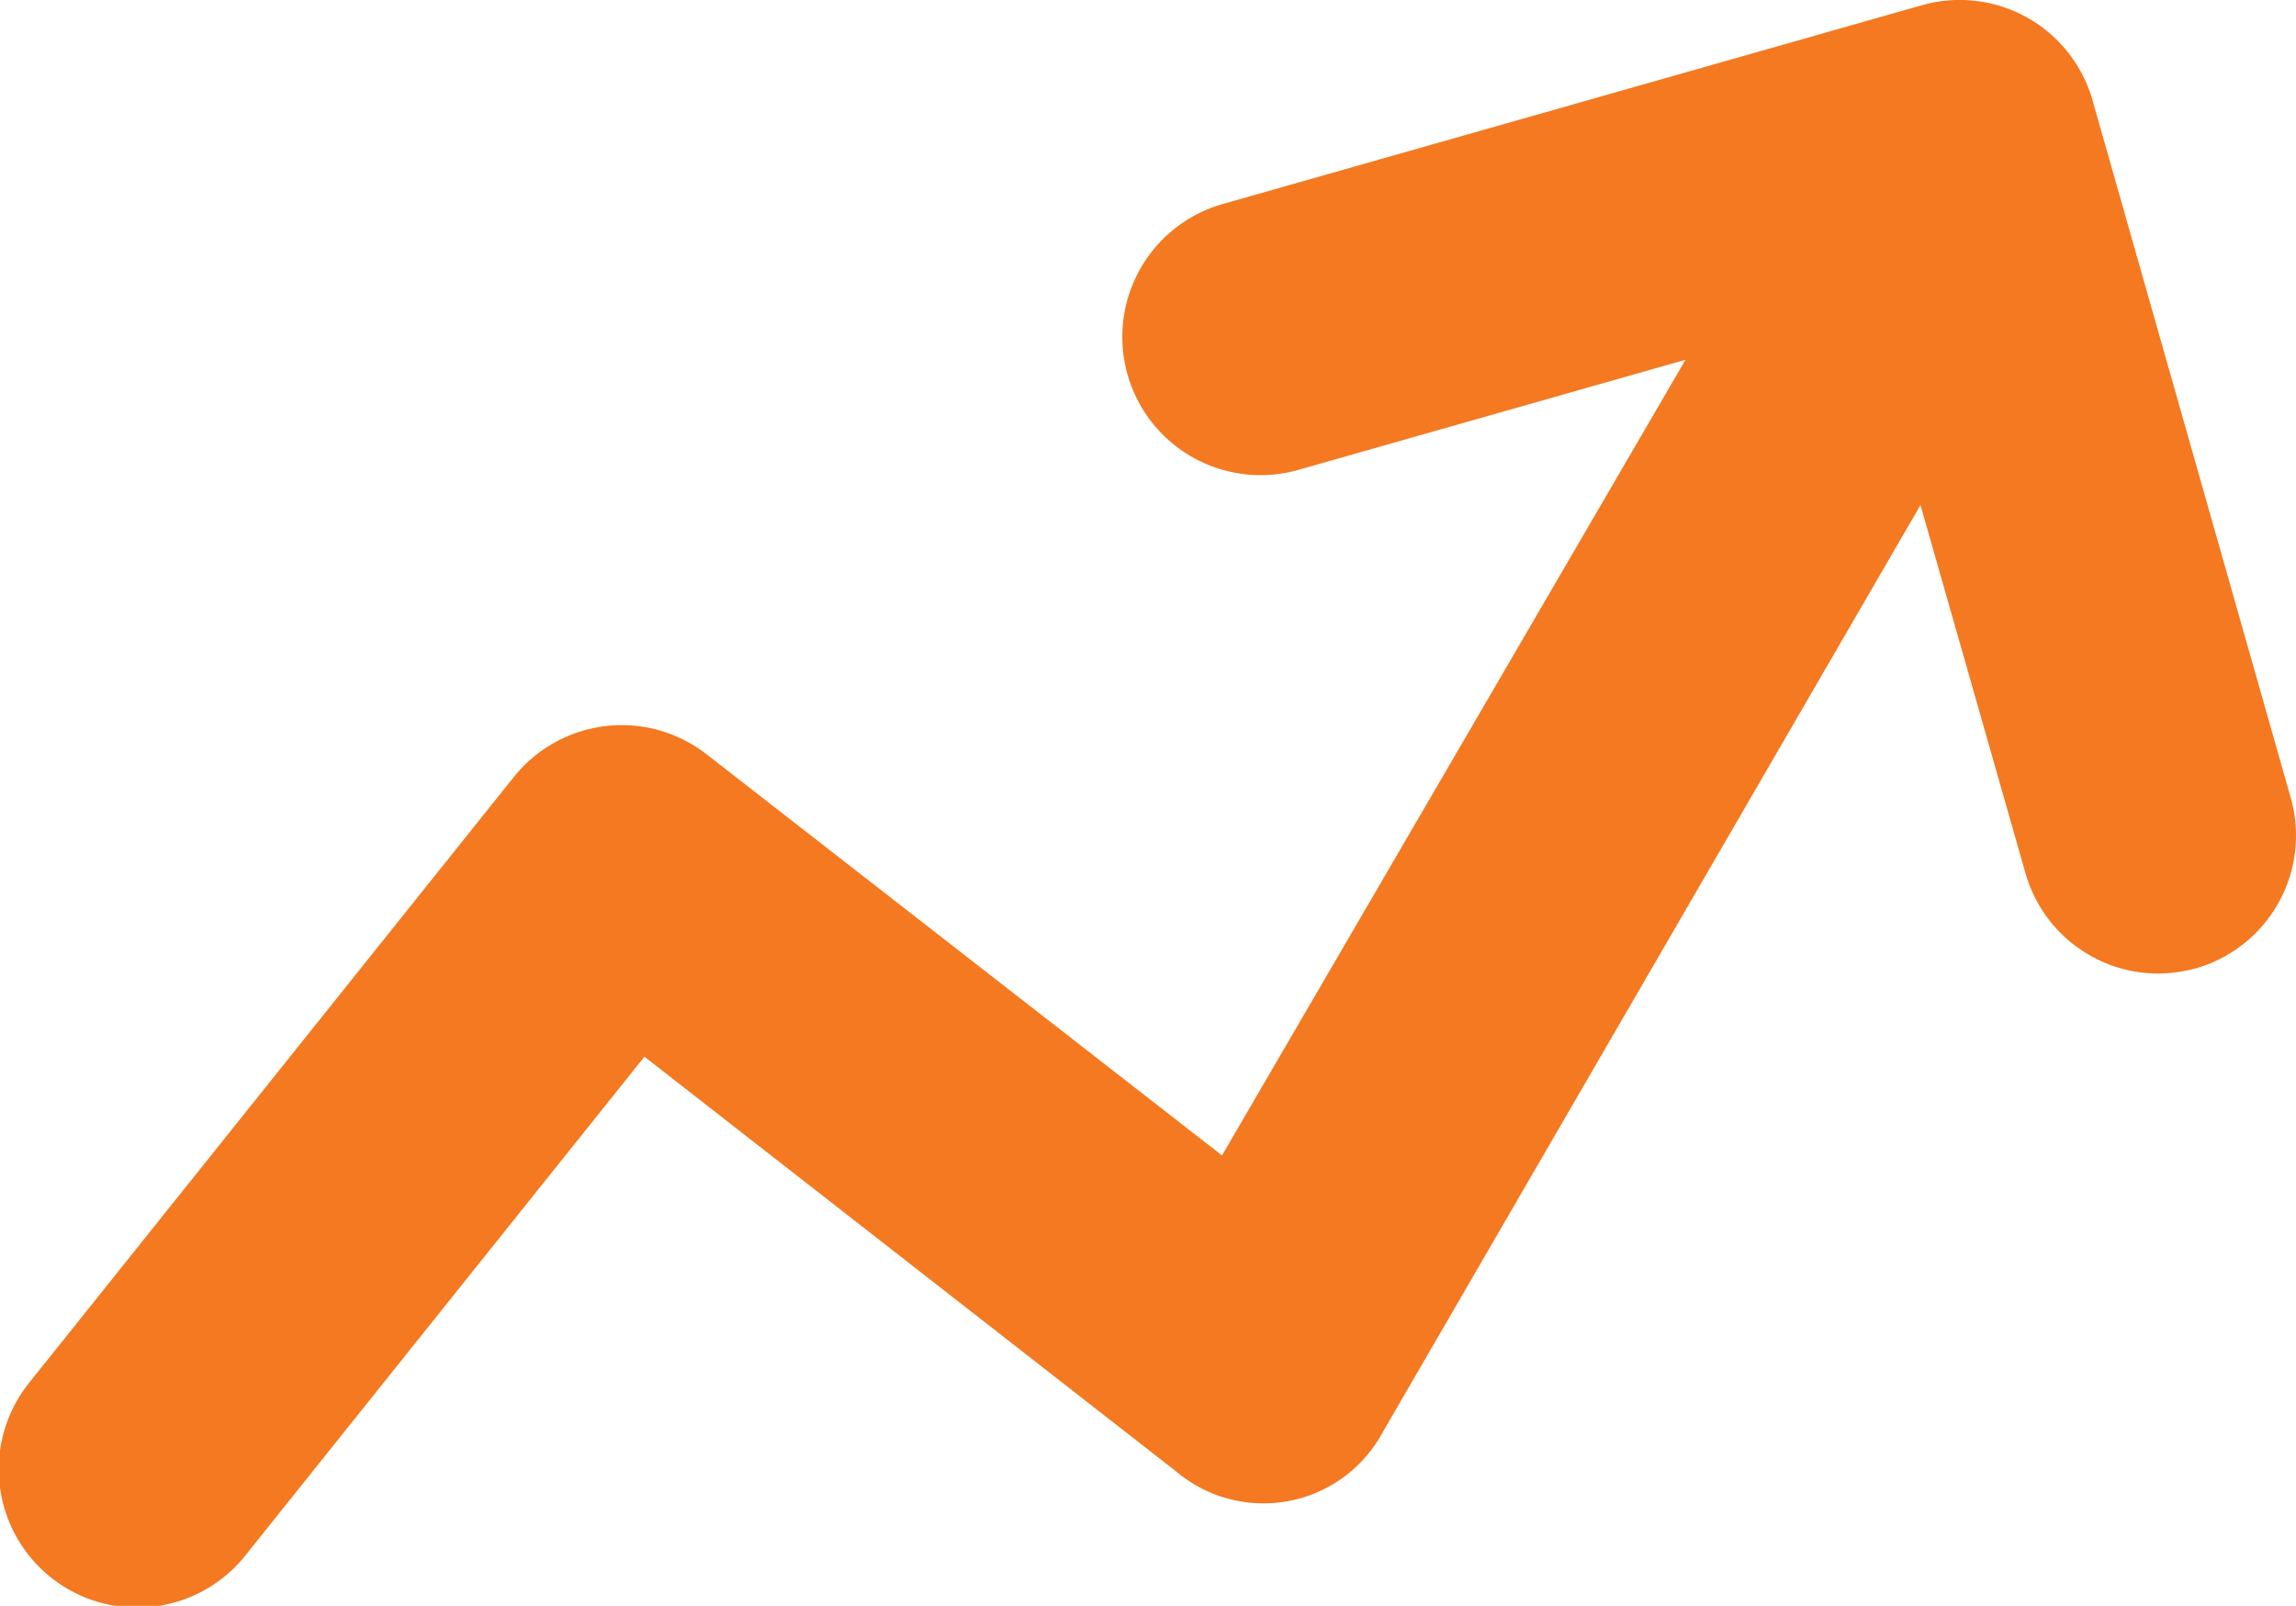
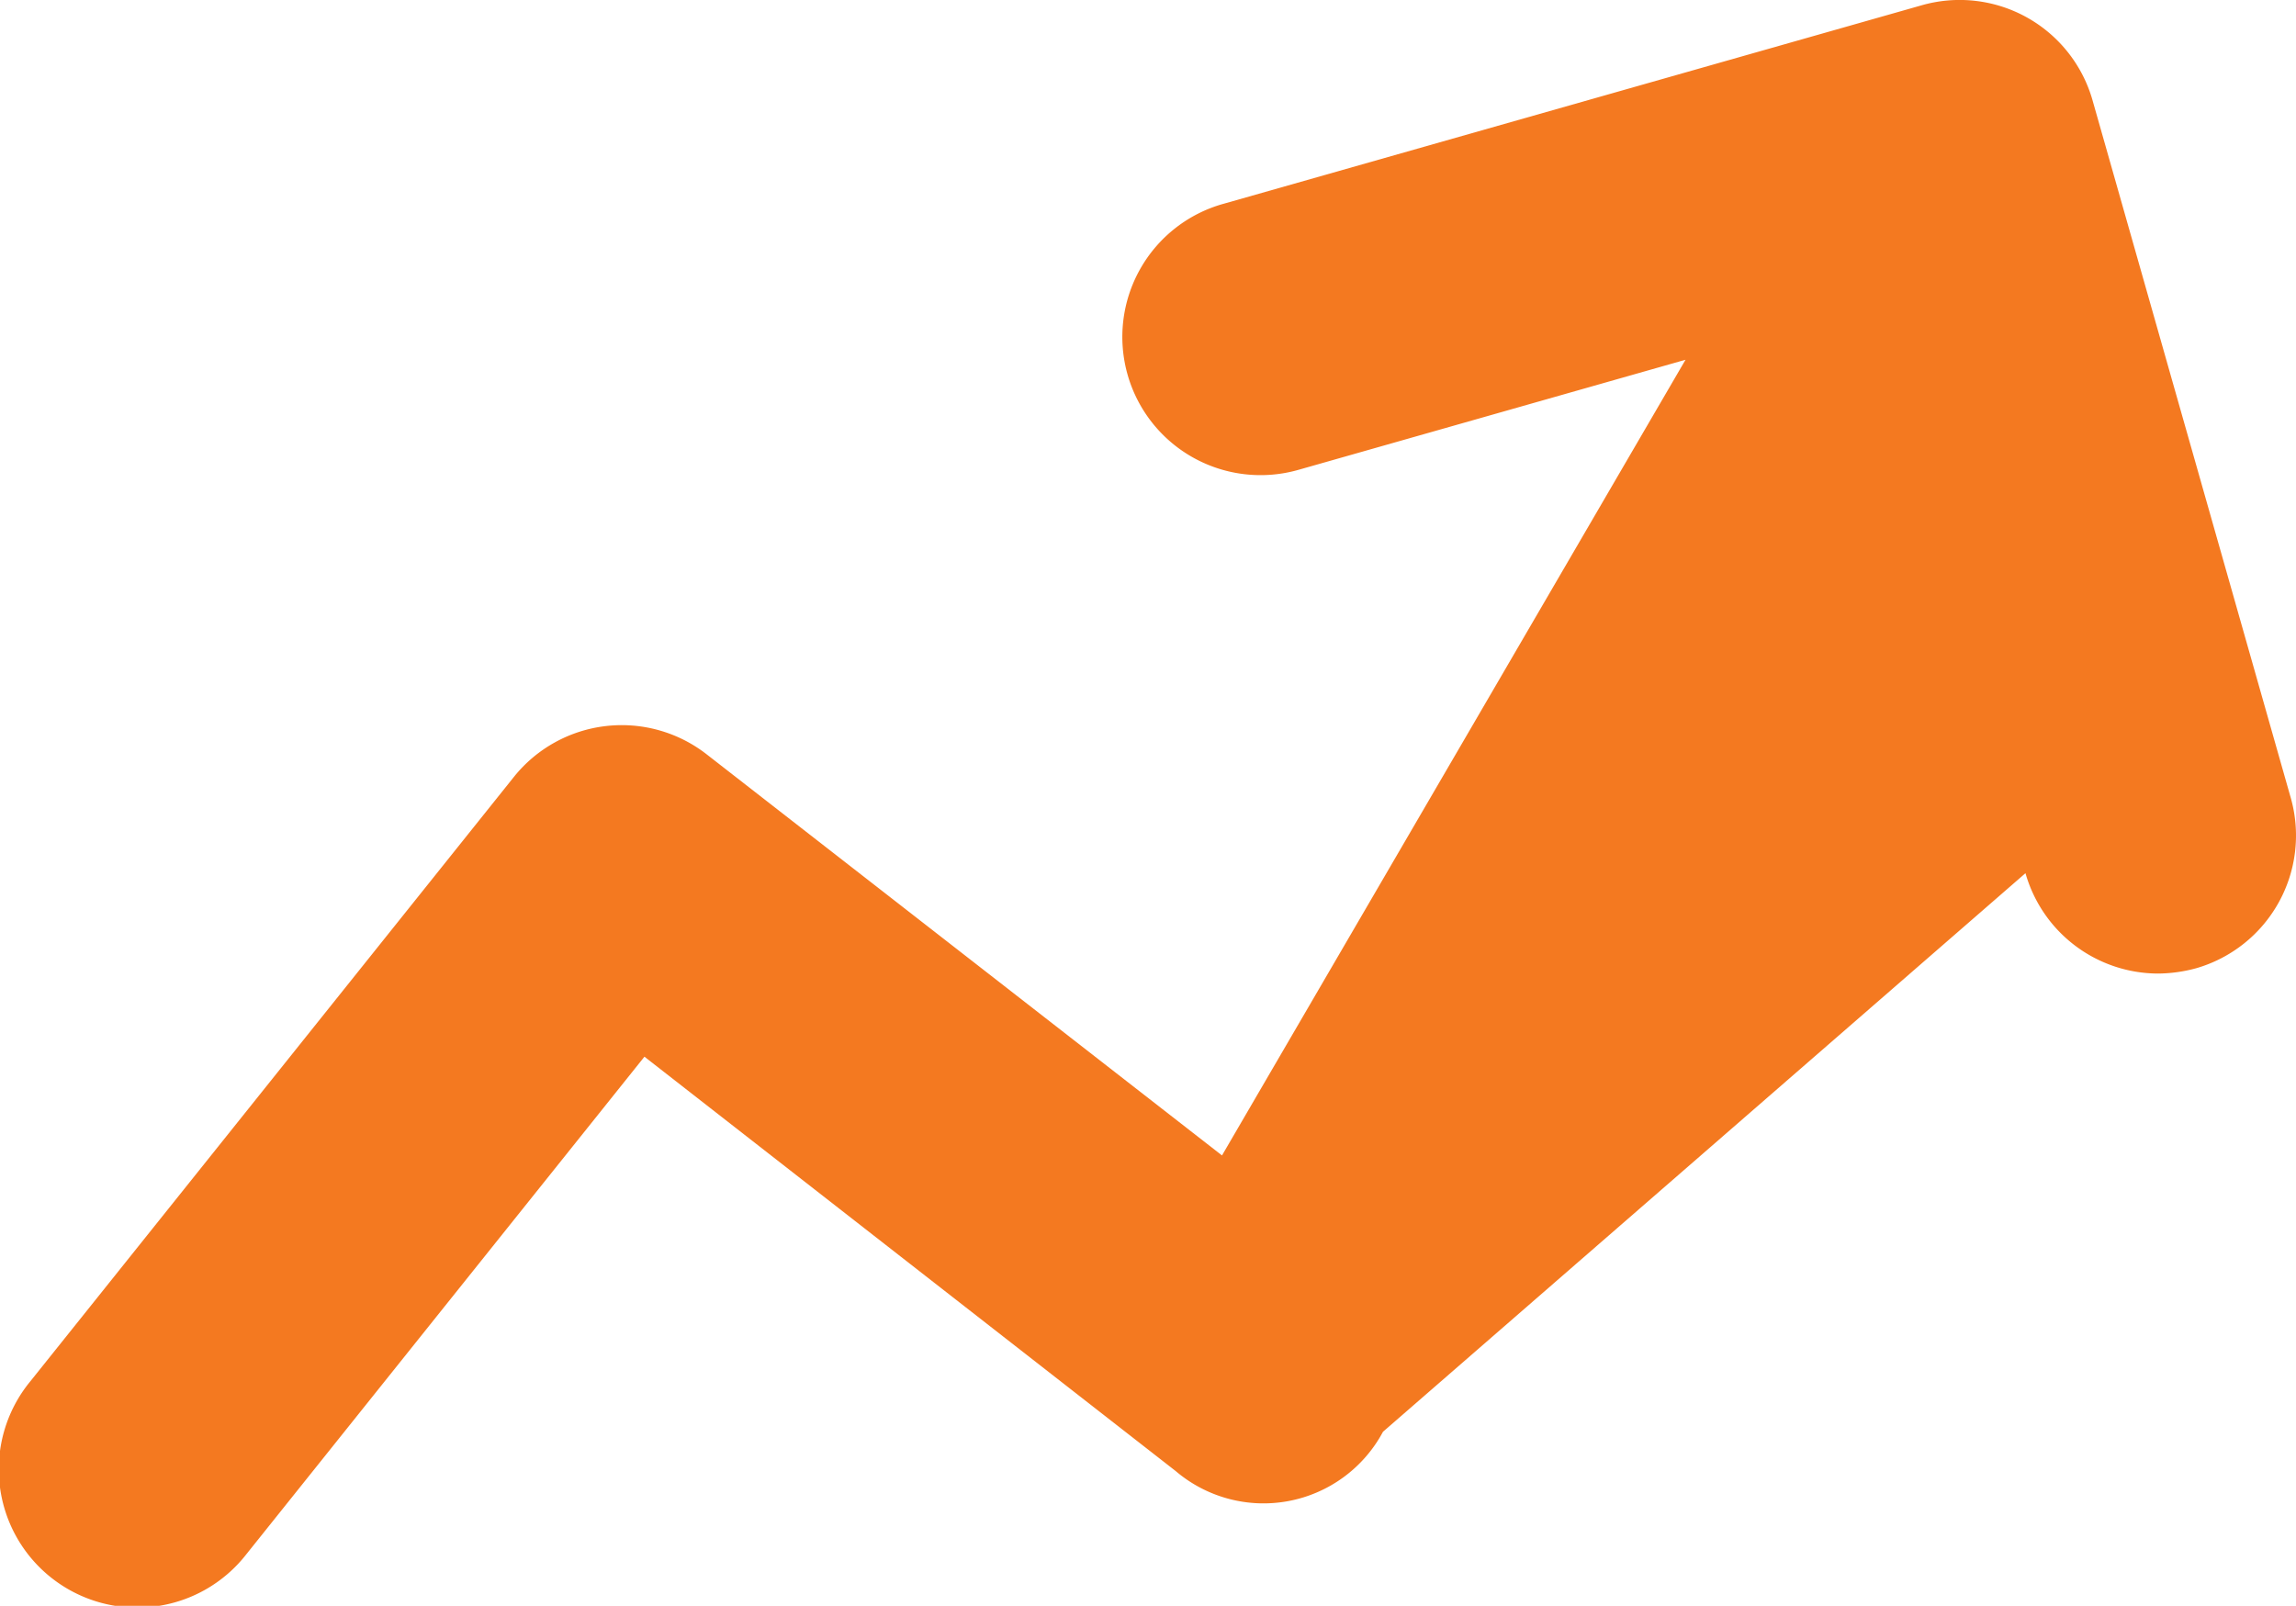
<svg xmlns="http://www.w3.org/2000/svg" width="43.455" height="30.398" viewBox="0 0 43.455 30.398">
-   <path id="Path_2223" data-name="Path 2223" d="M70.336,45.371A2.615,2.615,0,0,1,68.545,48.6a2.811,2.811,0,0,1-.719.1,2.615,2.615,0,0,1-2.51-1.9l-1.987-6.969L53.156,57.374a2.564,2.564,0,0,1-3.922.745L39.178,50.274l-7.531,9.414a2.619,2.619,0,1,1-4.092-3.269l9.152-11.441a2.615,2.615,0,0,1,3.661-.418l9.741,7.583,8.773-15.062-7.309,2.079a2.616,2.616,0,1,1-1.425-5.034l13.193-3.752a2.615,2.615,0,0,1,3.243,1.791Z" transform="translate(-26.981 -30.271)" fill="#f47920" />
+   <path id="Path_2223" data-name="Path 2223" d="M70.336,45.371A2.615,2.615,0,0,1,68.545,48.6a2.811,2.811,0,0,1-.719.1,2.615,2.615,0,0,1-2.51-1.9L53.156,57.374a2.564,2.564,0,0,1-3.922.745L39.178,50.274l-7.531,9.414a2.619,2.619,0,1,1-4.092-3.269l9.152-11.441a2.615,2.615,0,0,1,3.661-.418l9.741,7.583,8.773-15.062-7.309,2.079a2.616,2.616,0,1,1-1.425-5.034l13.193-3.752a2.615,2.615,0,0,1,3.243,1.791Z" transform="translate(-26.981 -30.271)" fill="#f47920" />
</svg>